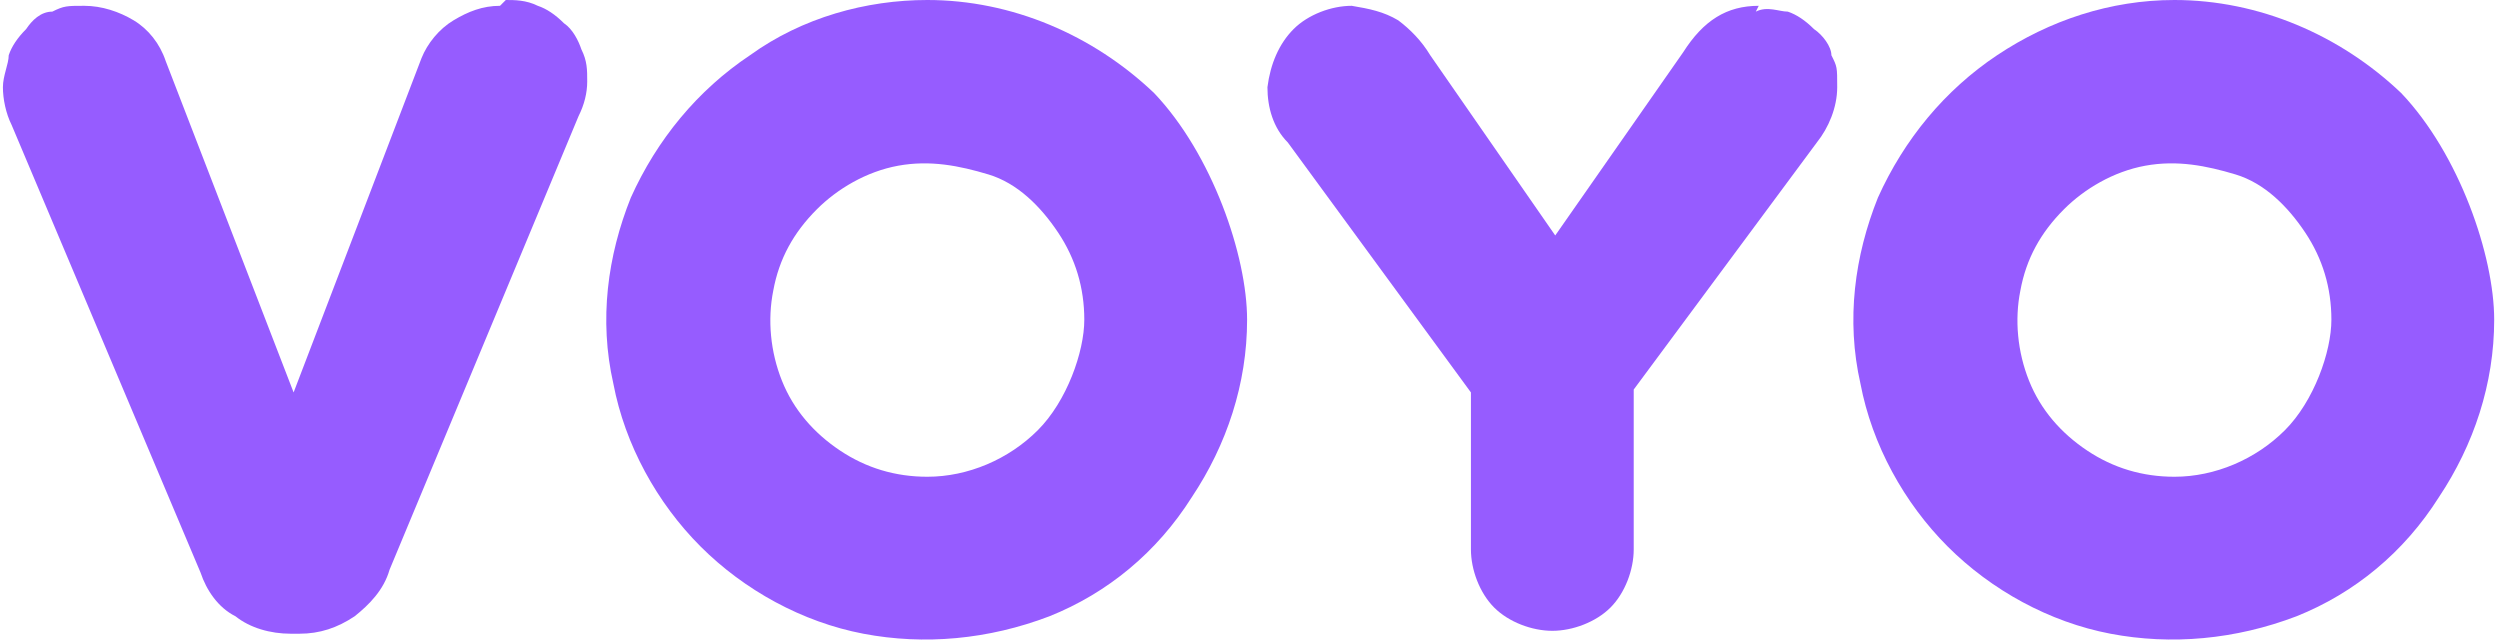
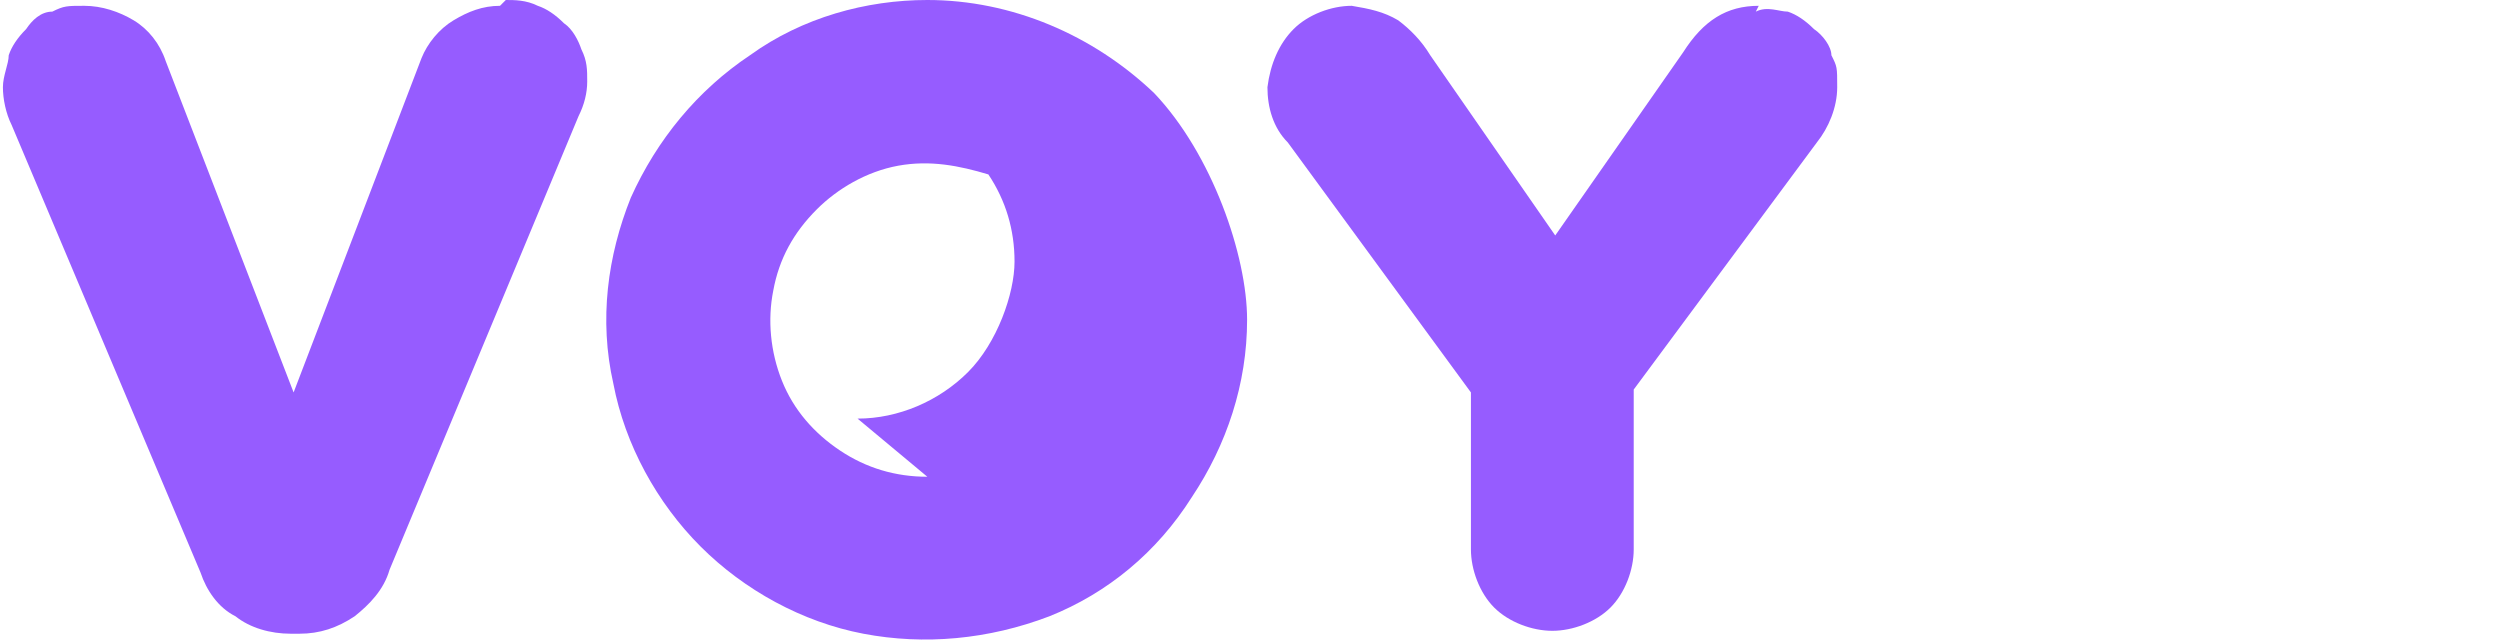
<svg xmlns="http://www.w3.org/2000/svg" id="Layer_1" version="1.1" viewBox="0 0 86 22">
  <defs>
    <style>
      .st0 {
        fill: none;
      }

      .st1 {
        clip-path: url(#clippath);
      }

      .st2 {
        fill: #965cff;
      }
    </style>
    <clipPath id="clippath">
      <rect class="st0" y="0" width="86" height="22" />
    </clipPath>
  </defs>
  <g class="st1">
    <g>
      <path class="st2" d="M17.2.2c-.6,0-1.1.2-1.6.5-.5.3-.9.8-1.1,1.3l-4.4,11.5L5.7,2.1c-.2-.6-.6-1.1-1.1-1.4-.5-.3-1.1-.5-1.7-.5s-.7,0-1.1.2c-.4,0-.7.3-.9.6-.3.3-.5.6-.6.9,0,.3-.2.7-.2,1.1s.1.9.3,1.3l6.5,15.4c.2.6.6,1.2,1.2,1.5.5.4,1.2.6,1.9.6h.3c.7,0,1.3-.2,1.9-.6.5-.4,1-.9,1.2-1.6l6.5-15.6c.2-.4.3-.8.3-1.2s0-.7-.2-1.1c-.1-.3-.3-.7-.6-.9-.3-.3-.6-.5-.9-.6C18.1,0,17.7,0,17.4,0l-.2.2Z" />
      <path class="st2" d="M60.5.2c-1.1,0-1.9.5-2.6,1.6l-4.4,6.3-4.3-6.2c-.3-.5-.7-.9-1.1-1.2-.5-.3-1-.4-1.6-.5-.7,0-1.5.3-2,.8-.5.5-.8,1.2-.9,2,0,.7.2,1.4.7,1.9l6.3,8.6v5.4c0,.7.3,1.5.8,2s1.3.8,2,.8,1.5-.3,2-.8.8-1.3.8-2v-5.5l6.3-8.5c.4-.5.7-1.2.7-1.9s0-.7-.2-1.1c0-.3-.3-.7-.6-.9-.3-.3-.6-.5-.9-.6-.3,0-.7-.2-1.1,0h0Z" />
-       <path class="st2" d="M31.9,0C29.8,0,27.6.6,25.8,1.9c-1.8,1.2-3.2,2.9-4.1,4.9-.8,2-1.1,4.2-.6,6.4.4,2.1,1.5,4.1,3,5.6s3.5,2.6,5.6,3,4.3.2,6.4-.6c2-.8,3.7-2.2,4.9-4.1,1.2-1.8,1.9-3.9,1.9-6.1s-1.2-5.7-3.2-7.8C37.6,1.2,34.8,0,31.9,0ZM31.9,16.4c-1.1,0-2.1-.3-3-.9s-1.6-1.4-2-2.4-.5-2.1-.3-3.1c.2-1.1.7-2,1.5-2.8.7-.7,1.7-1.3,2.8-1.5,1.1-.2,2.1,0,3.1.3s1.8,1.1,2.4,2c.6.9.9,1.9.9,3s-.6,2.8-1.6,3.8-2.4,1.6-3.8,1.6Z" />
-       <path class="st2" d="M74.8,0C72.6,0,70.5.7,68.7,1.9c-1.8,1.2-3.2,2.9-4.1,4.9-.8,2-1.1,4.2-.6,6.4.4,2.1,1.5,4.1,3,5.6s3.5,2.6,5.6,3,4.3.2,6.4-.6c2-.8,3.7-2.2,4.9-4.1,1.2-1.8,1.9-3.9,1.9-6.1s-1.2-5.7-3.2-7.8C80.5,1.2,77.7,0,74.8,0ZM74.8,16.4c-1.1,0-2.1-.3-3-.9s-1.6-1.4-2-2.4-.5-2.1-.3-3.1c.2-1.1.7-2,1.5-2.8.7-.7,1.7-1.3,2.8-1.5s2.1,0,3.1.3,1.8,1.1,2.4,2c.6.9.9,1.9.9,3s-.6,2.8-1.6,3.8-2.4,1.6-3.8,1.6Z" />
+       <path class="st2" d="M31.9,0C29.8,0,27.6.6,25.8,1.9c-1.8,1.2-3.2,2.9-4.1,4.9-.8,2-1.1,4.2-.6,6.4.4,2.1,1.5,4.1,3,5.6s3.5,2.6,5.6,3,4.3.2,6.4-.6c2-.8,3.7-2.2,4.9-4.1,1.2-1.8,1.9-3.9,1.9-6.1s-1.2-5.7-3.2-7.8C37.6,1.2,34.8,0,31.9,0ZM31.9,16.4c-1.1,0-2.1-.3-3-.9s-1.6-1.4-2-2.4-.5-2.1-.3-3.1c.2-1.1.7-2,1.5-2.8.7-.7,1.7-1.3,2.8-1.5,1.1-.2,2.1,0,3.1.3c.6.9.9,1.9.9,3s-.6,2.8-1.6,3.8-2.4,1.6-3.8,1.6Z" />
    </g>
  </g>
</svg>